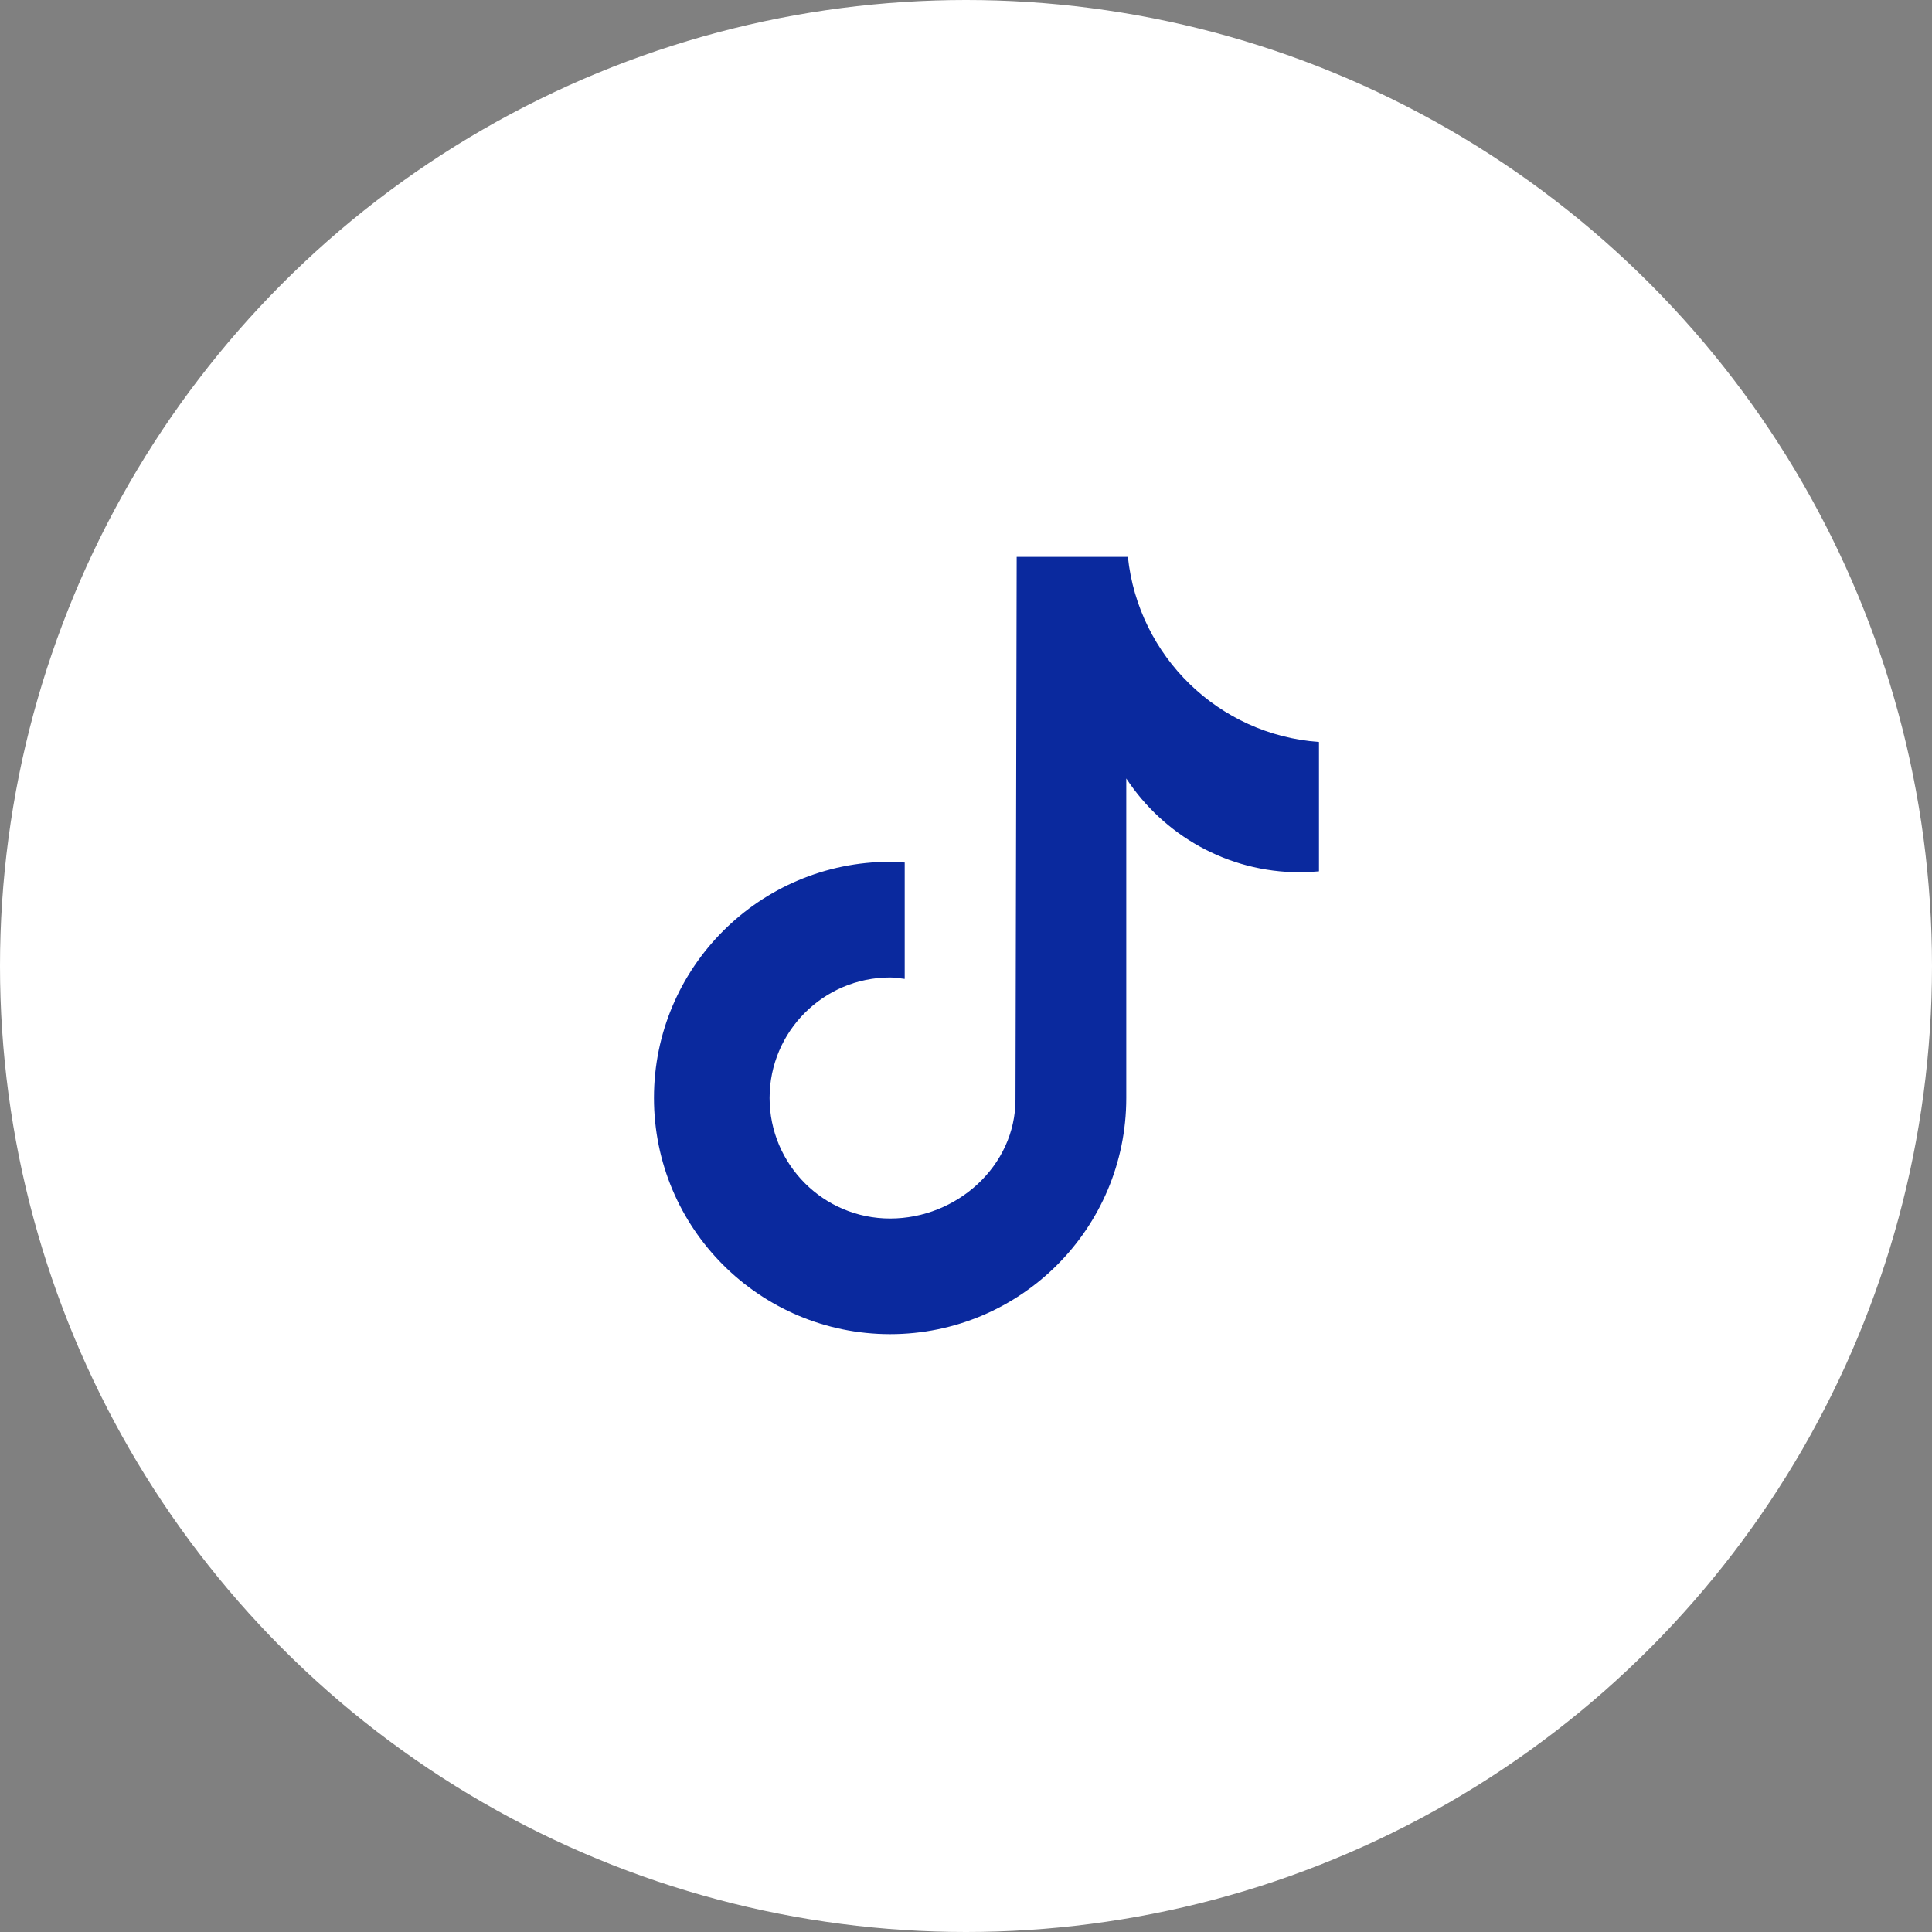
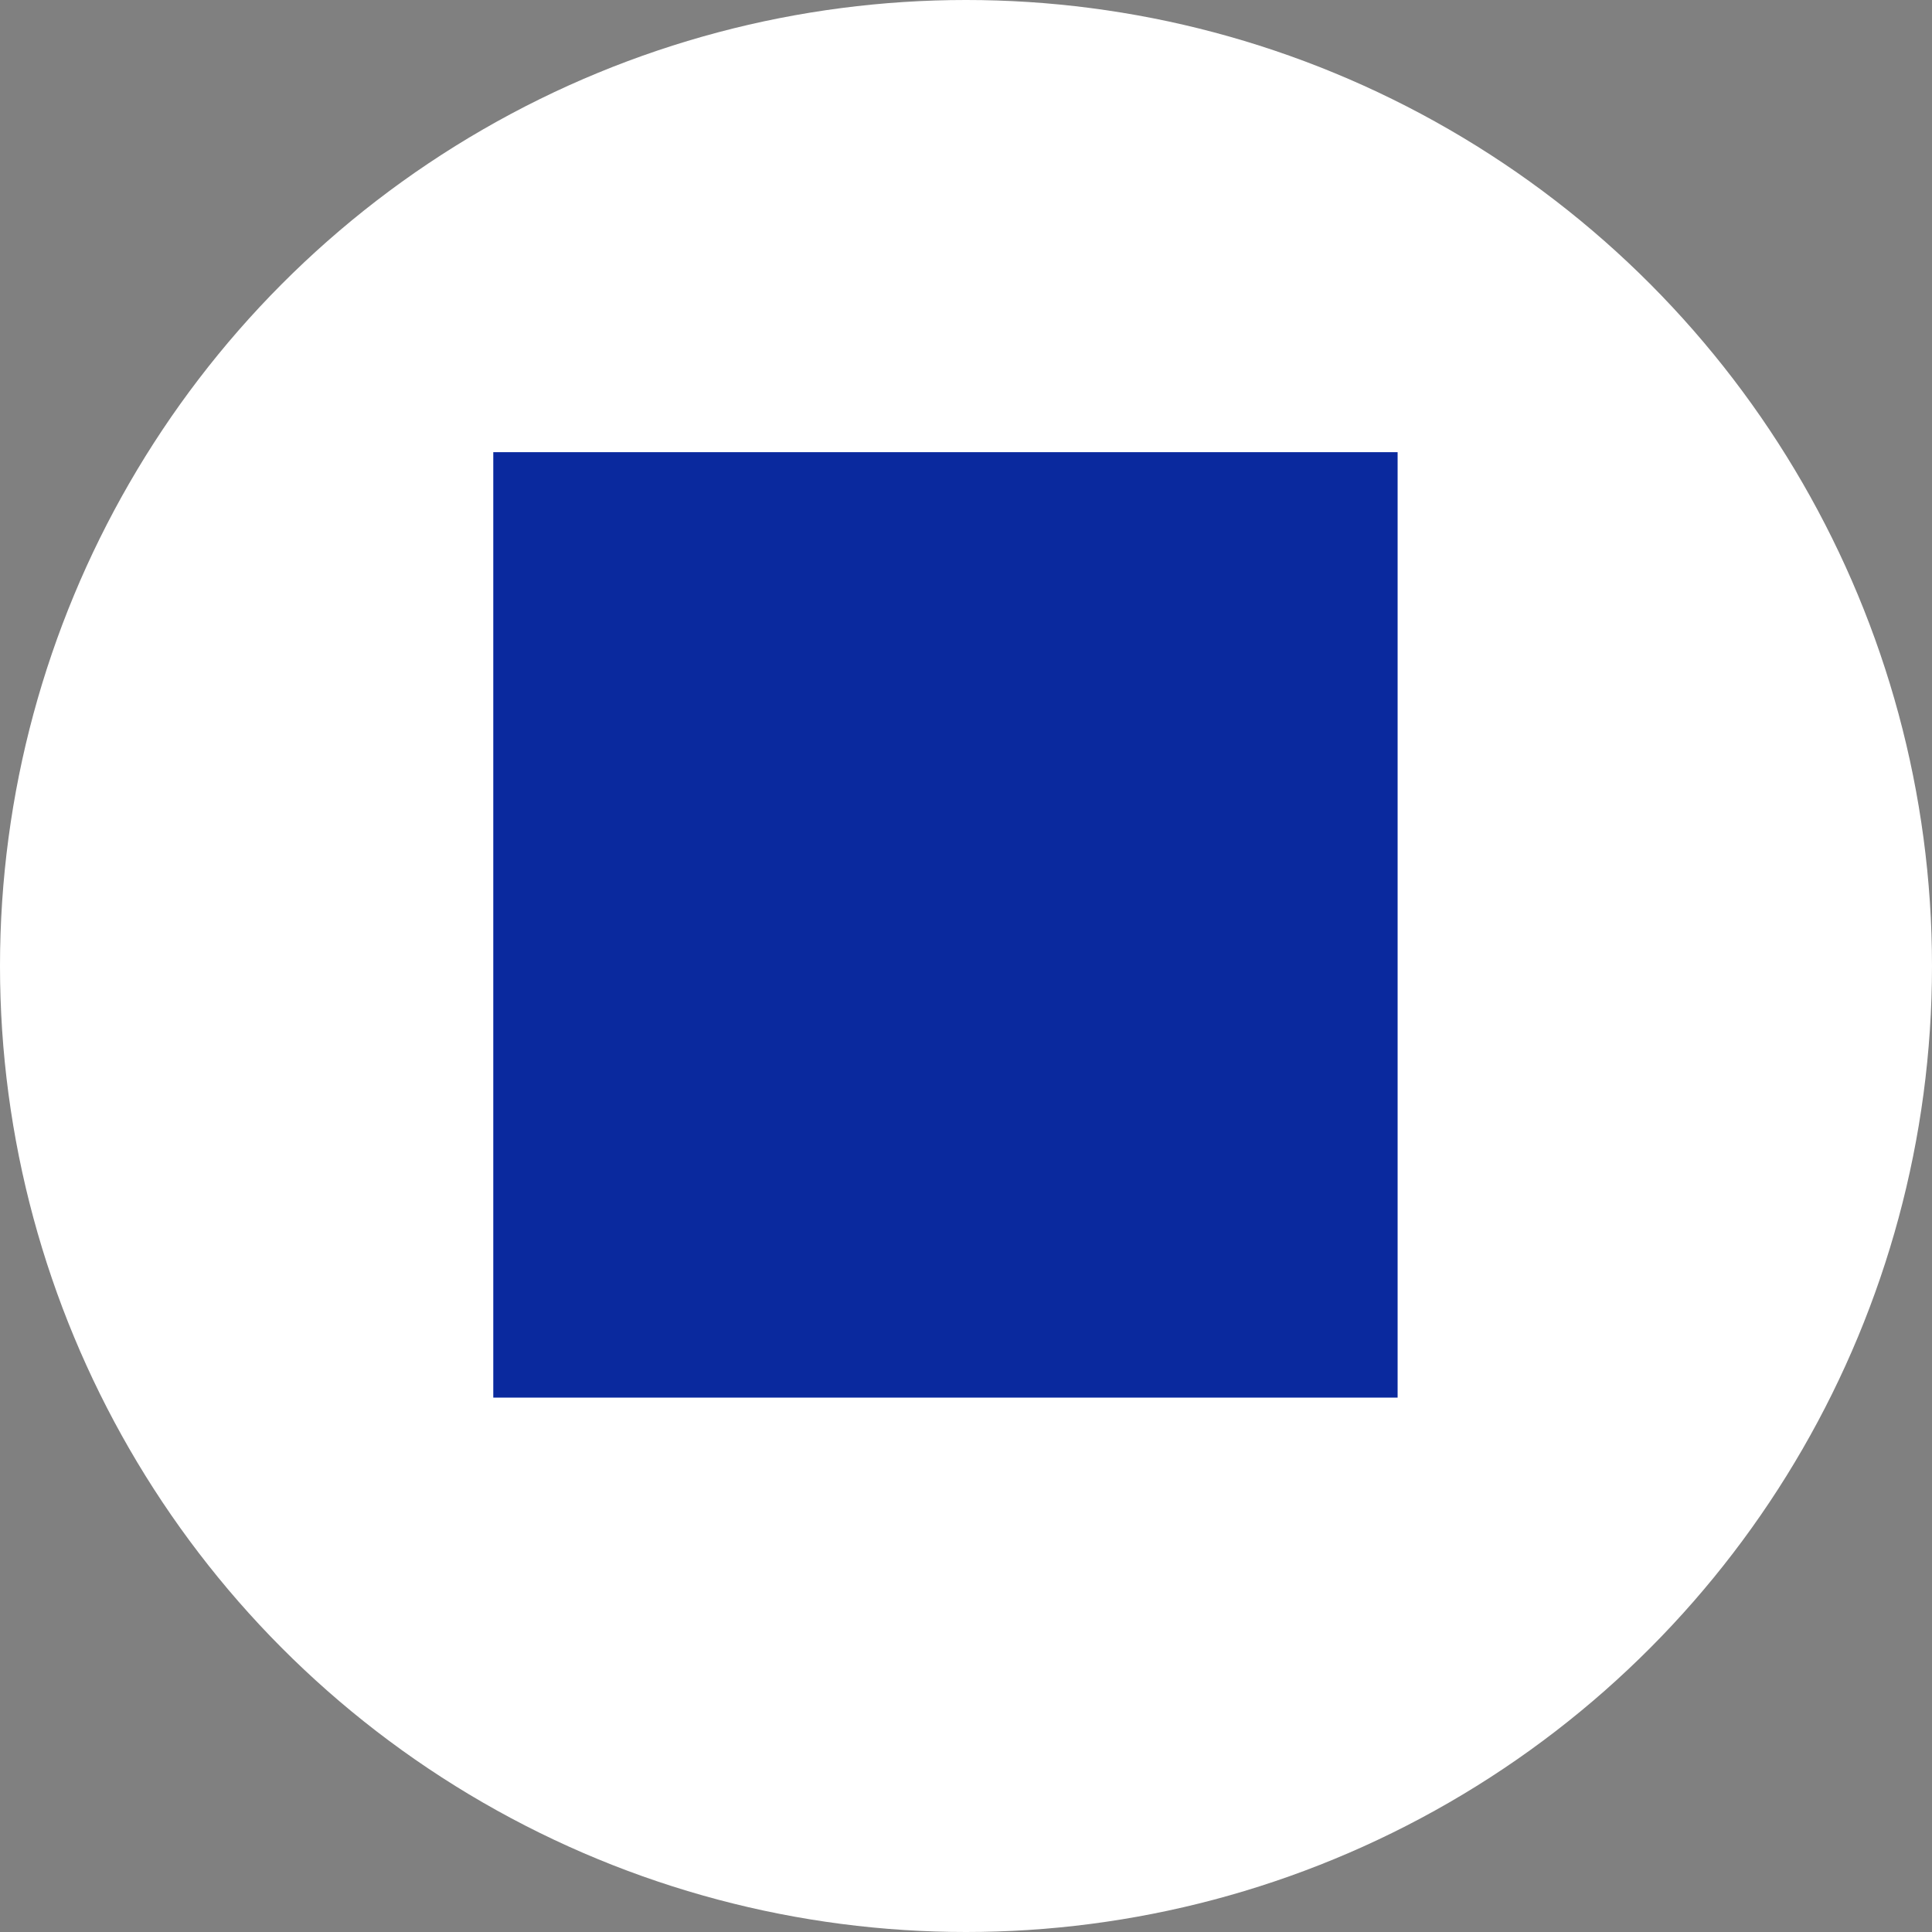
<svg xmlns="http://www.w3.org/2000/svg" width="47" height="47" viewBox="0 0 47 47" fill="none">
  <rect x="0" y="0" width="47" height="47" fill="#808080" stroke="none" />
  <circle cx="23.5" cy="23.5" r="23.5" fill="white" />
  <rect x="12" y="11" width="22" height="23" fill="#0A299E" />
-   <path d="M33.636 10H12.364C11.058 10 10 11.058 10 12.364V33.636C10 34.942 11.058 36 12.364 36H33.636C34.942 36 36 34.942 36 33.636V12.364C36 11.058 34.941 10 33.636 10ZM32.087 21.197C31.933 21.211 31.779 21.22 31.622 21.22C29.856 21.22 28.303 20.312 27.399 18.938C27.399 22.541 27.399 26.642 27.399 26.711C27.399 29.884 24.826 32.456 21.654 32.456C18.482 32.455 15.909 29.882 15.909 26.71C15.909 23.537 18.482 20.965 21.654 20.965C21.774 20.965 21.892 20.976 22.009 20.983V23.814C21.89 23.8 21.776 23.779 21.654 23.779C20.035 23.779 18.722 25.092 18.722 26.711C18.722 28.33 20.034 29.643 21.654 29.643C23.274 29.643 24.704 28.367 24.704 26.747C24.704 26.683 24.733 13.547 24.733 13.547H27.438C27.692 15.966 29.645 17.876 32.087 18.05V21.197Z" fill="white" />
</svg>